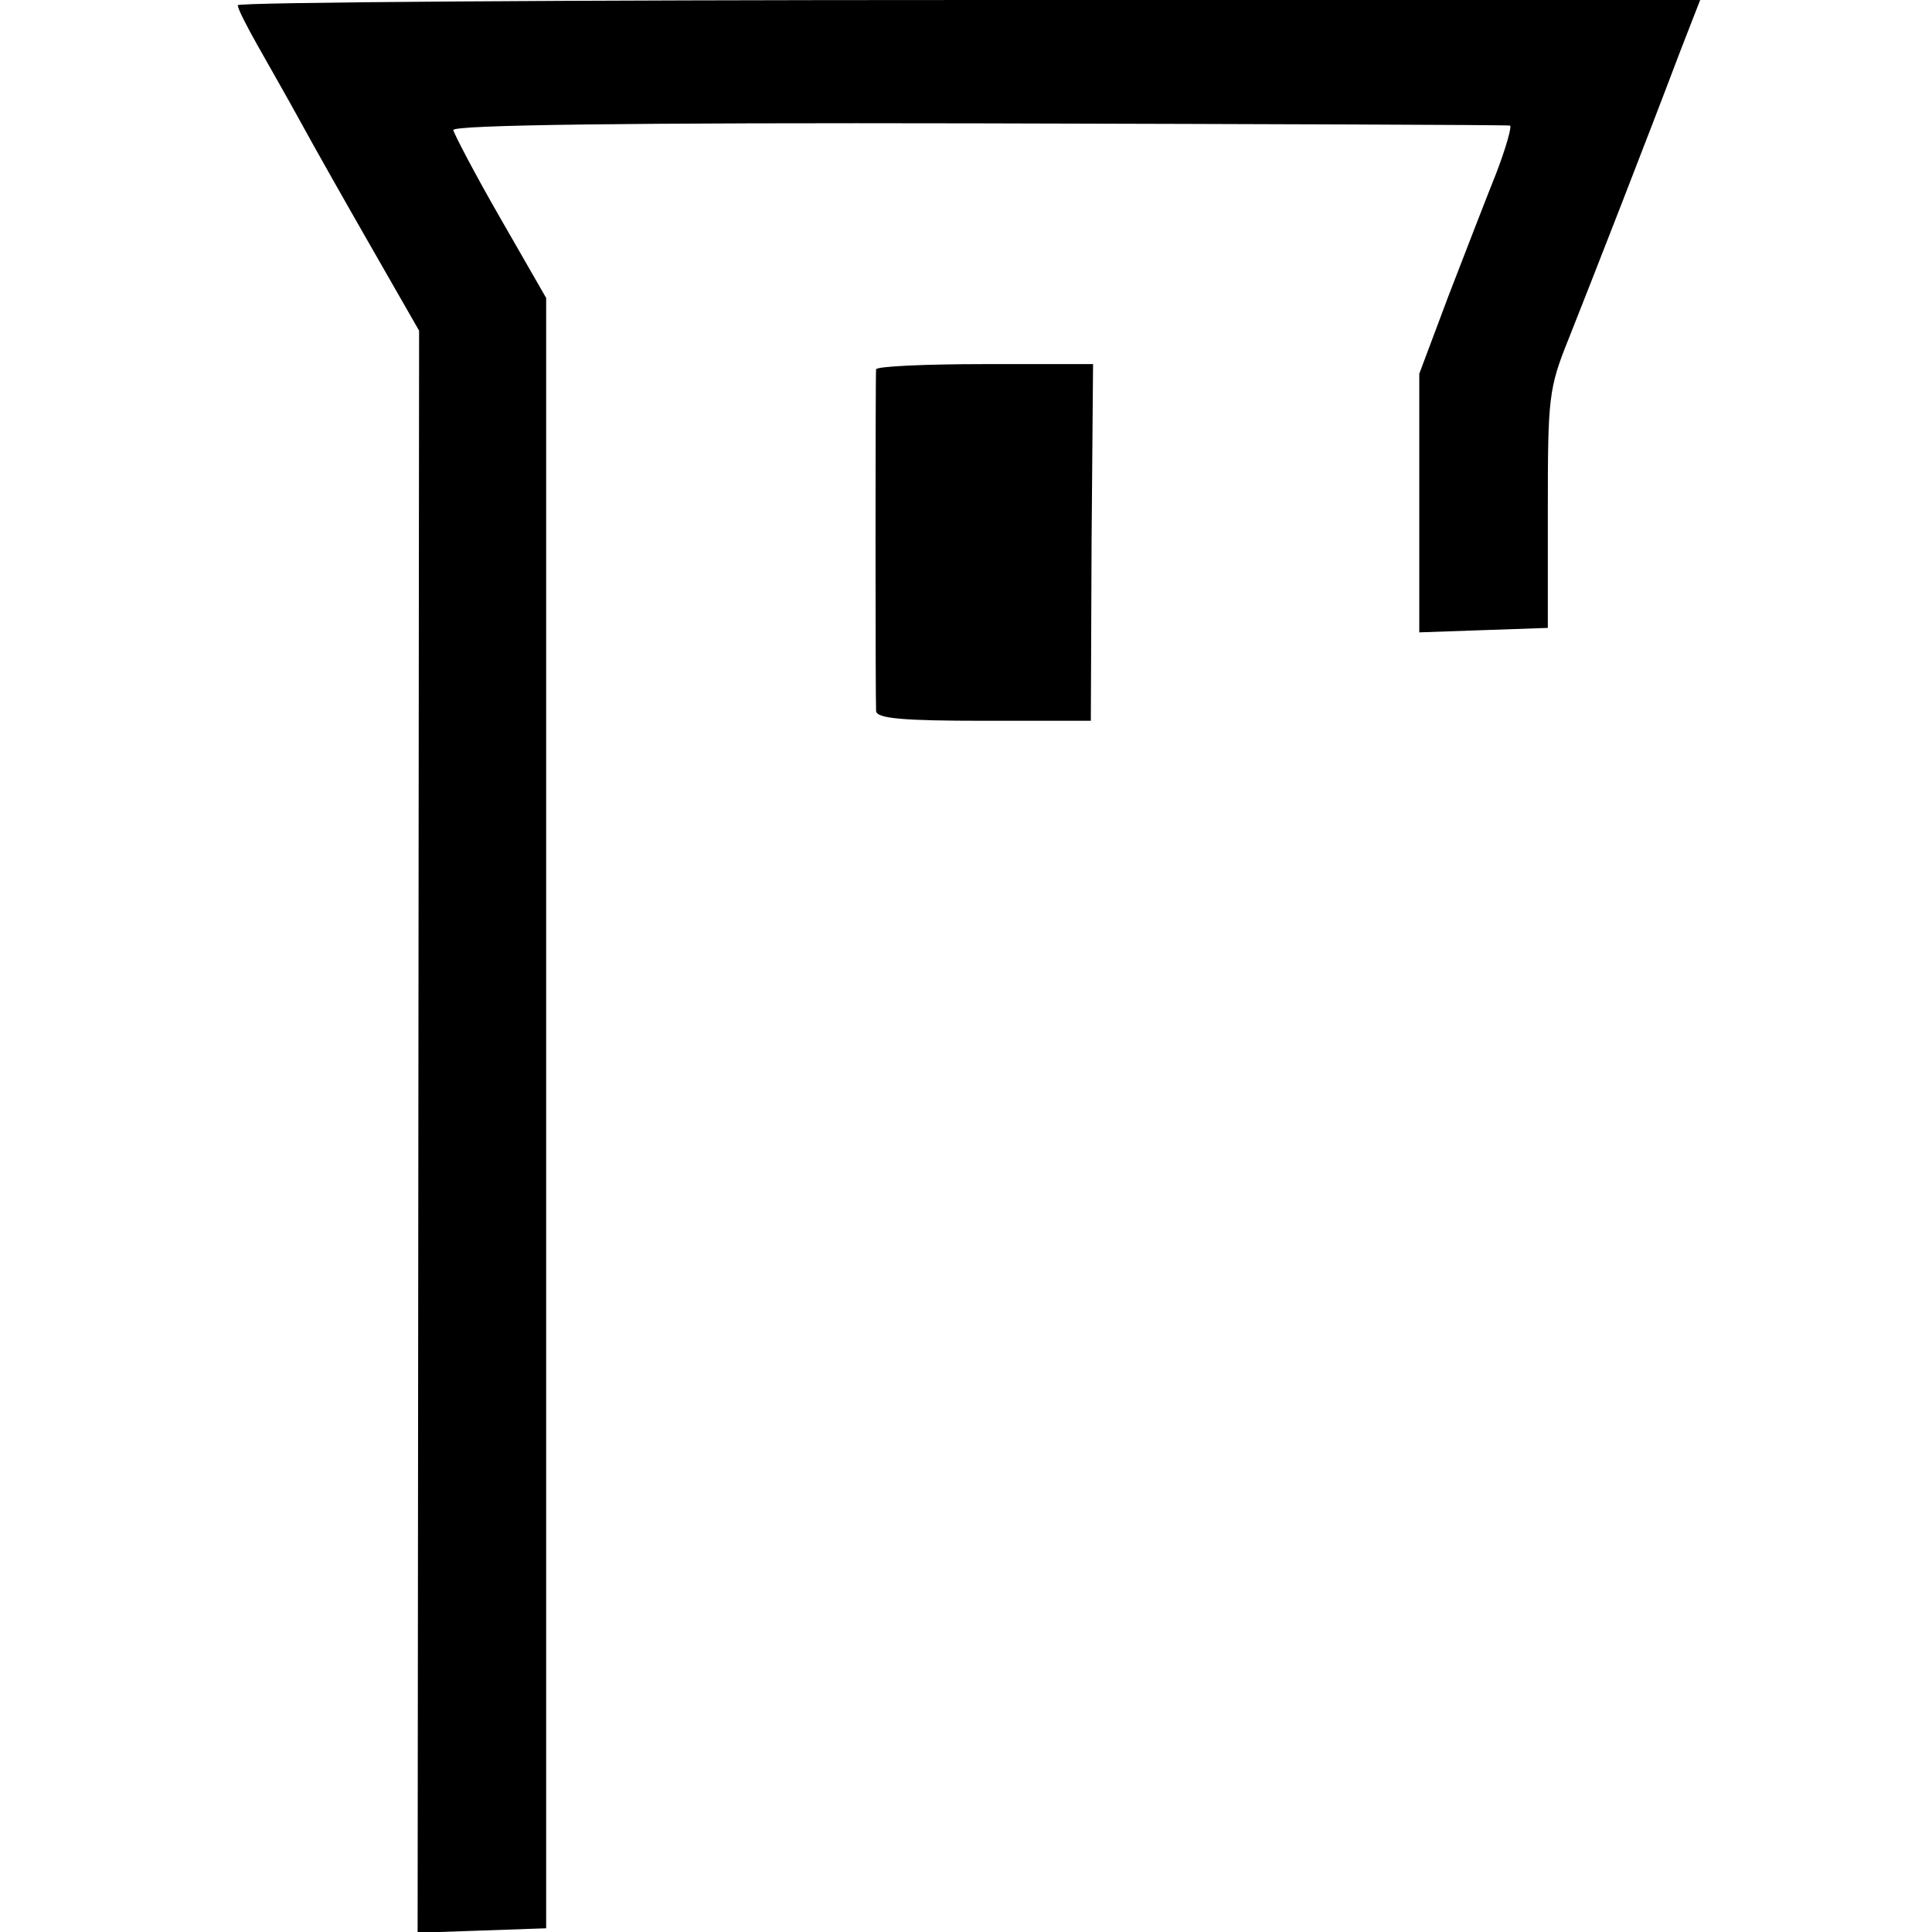
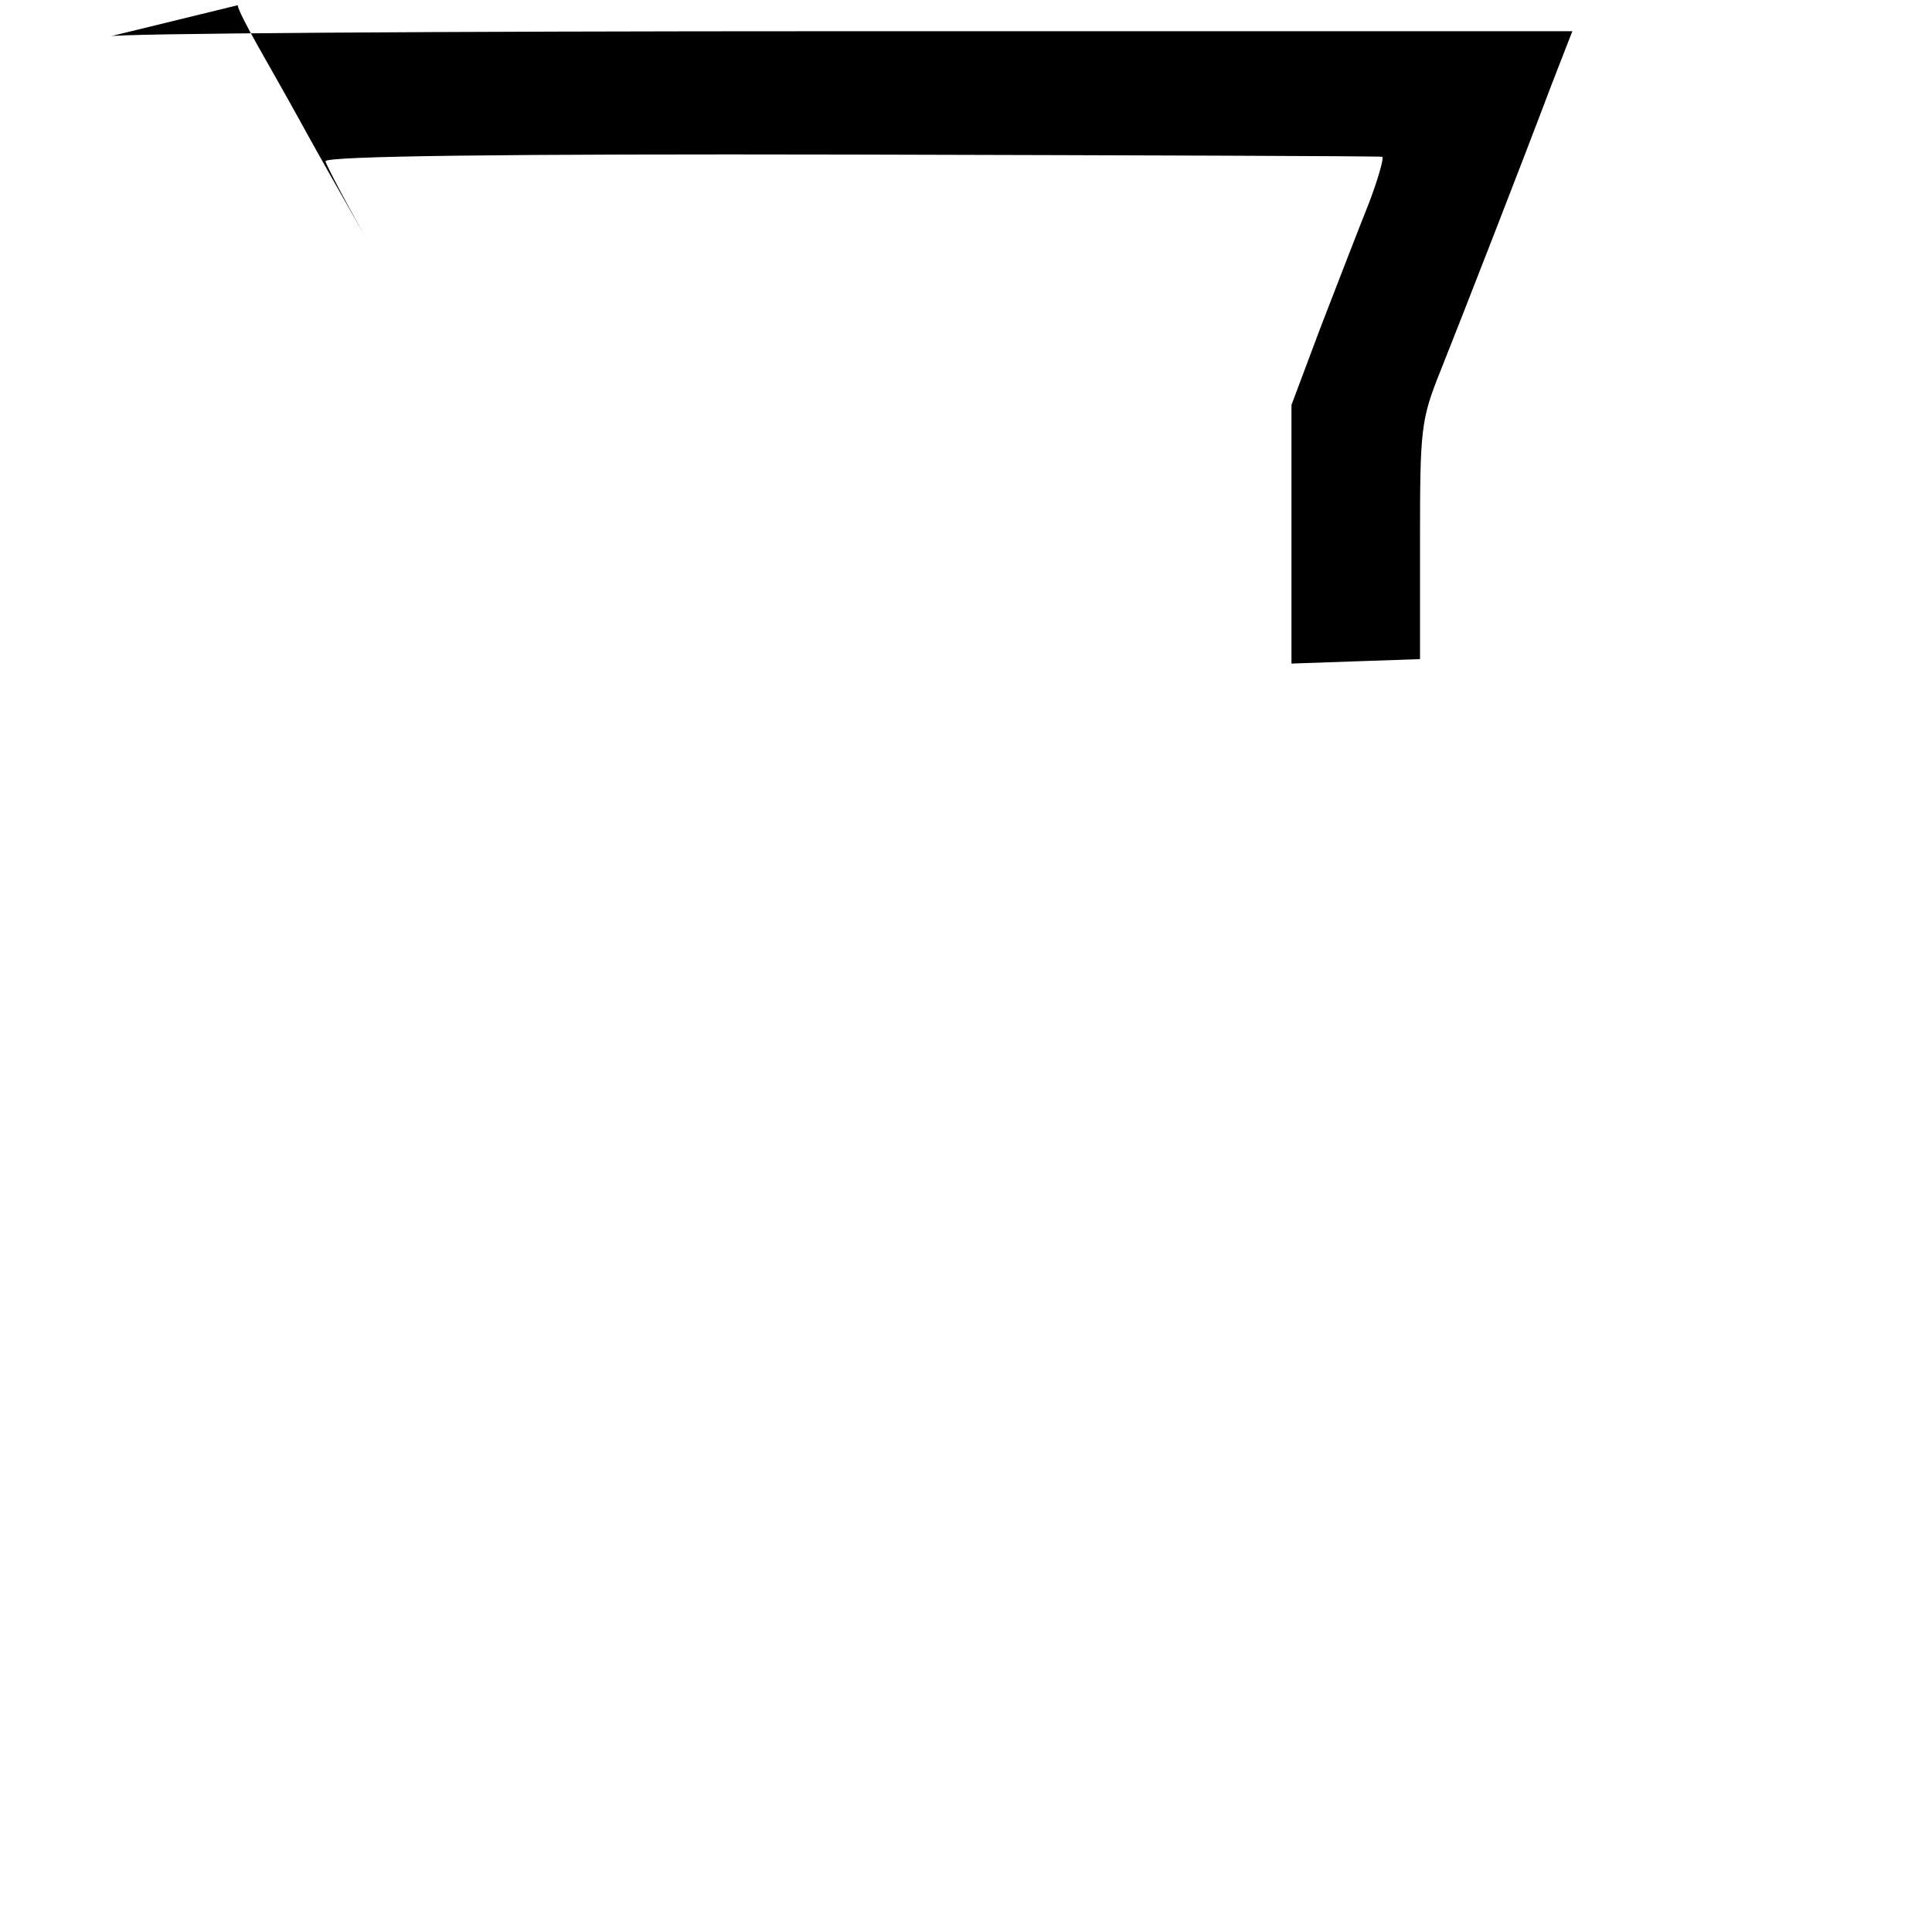
<svg xmlns="http://www.w3.org/2000/svg" version="1.0" width="260pt" height="260pt" viewBox="0 0 260 260" preserveAspectRatio="xMidYMid meet">
  <g transform="translate(0,260) scale(0.1,-0.1)" fill="#000000" stroke="none">
-     <path d="M320 2593 c0 -5 12 -28 26 -53 14 -25 41 -72 59 -105 18 -33 61 -109 96 -170 l63 -110 -1 -1078 -1 -1078 87 3 86 3 0 1097 0 1097 -62 108 c-34 59 -62 113 -63 118 0 7 241 10 707 9 390 -1 711 -2 715 -3 3 0 -5 -29 -18 -63 -14 -35 -43 -110 -65 -167 l-39 -104 0 -174 0 -174 86 3 87 3 0 159 c0 151 1 163 28 230 31 78 106 270 149 384 l28 72 -984 0 c-541 0 -984 -3 -984 -7z" />
-     <path d="M1179 2103 c-1 -9 -1 -442 0 -460 1 -10 37 -13 145 -13 l144 0 1 240 2 240 -146 0 c-80 0 -145 -3 -146 -7z" />
+     <path d="M320 2593 c0 -5 12 -28 26 -53 14 -25 41 -72 59 -105 18 -33 61 -109 96 -170 c-34 59 -62 113 -63 118 0 7 241 10 707 9 390 -1 711 -2 715 -3 3 0 -5 -29 -18 -63 -14 -35 -43 -110 -65 -167 l-39 -104 0 -174 0 -174 86 3 87 3 0 159 c0 151 1 163 28 230 31 78 106 270 149 384 l28 72 -984 0 c-541 0 -984 -3 -984 -7z" />
  </g>
</svg>